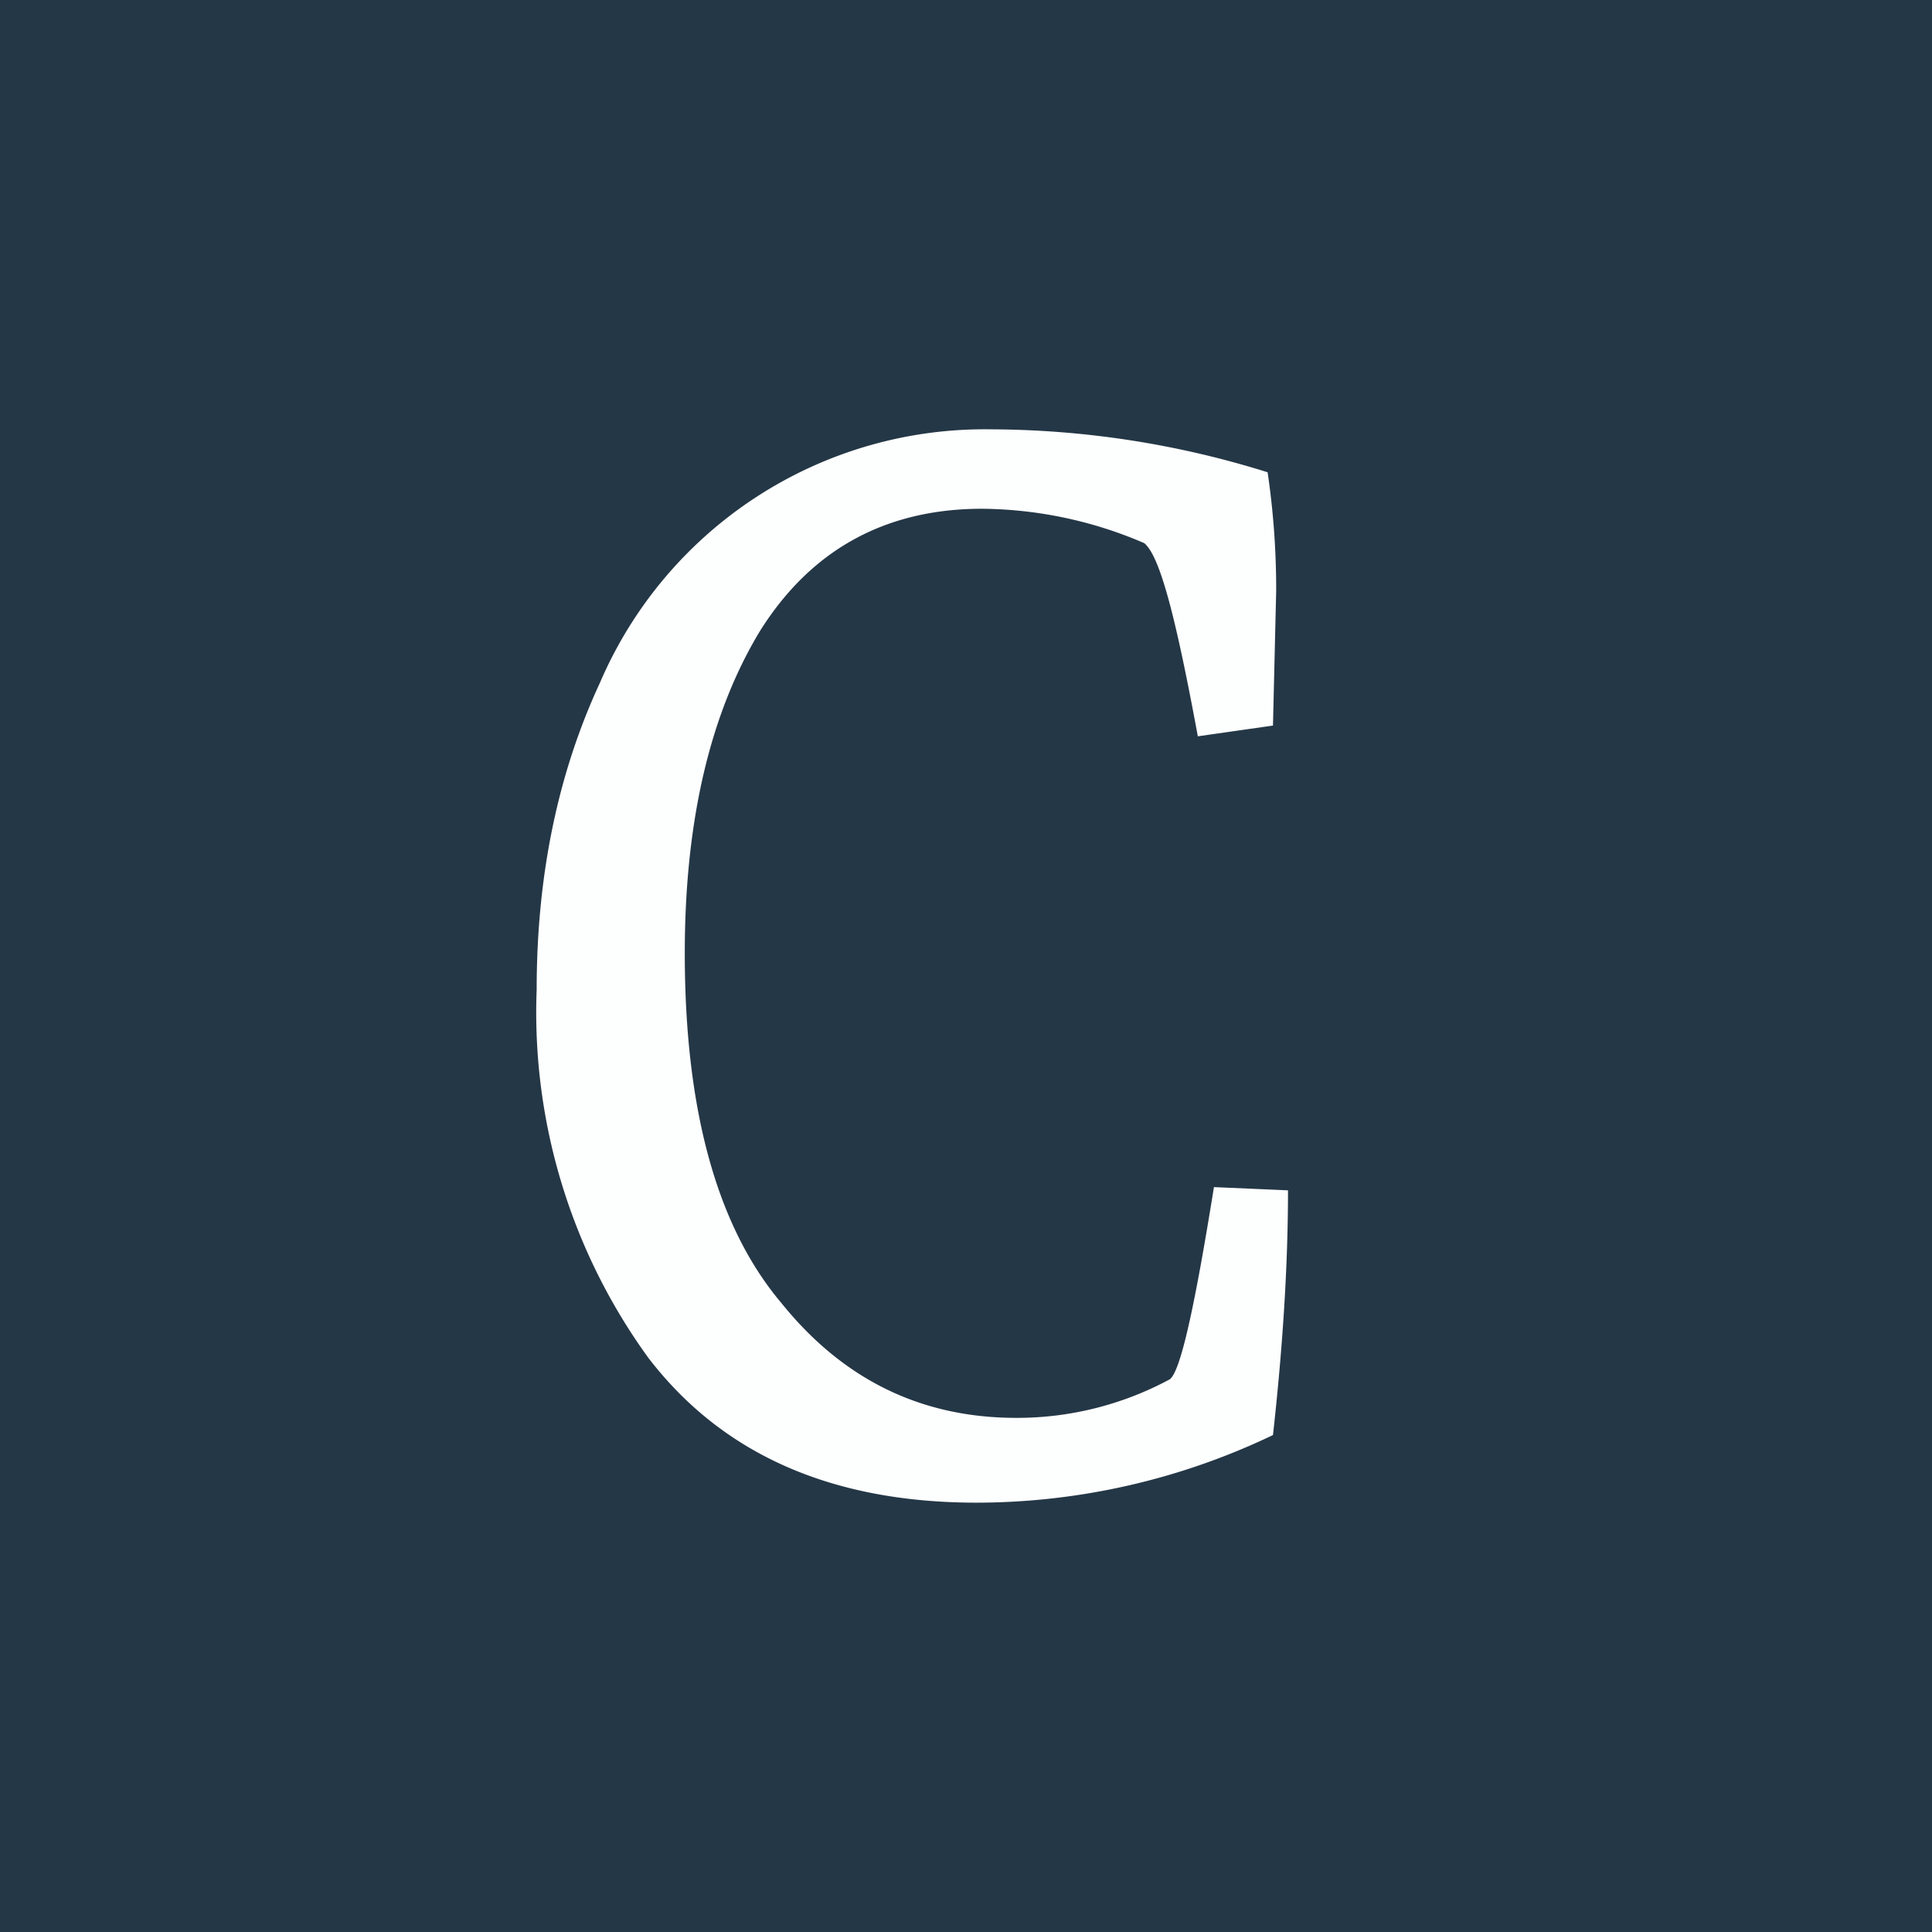
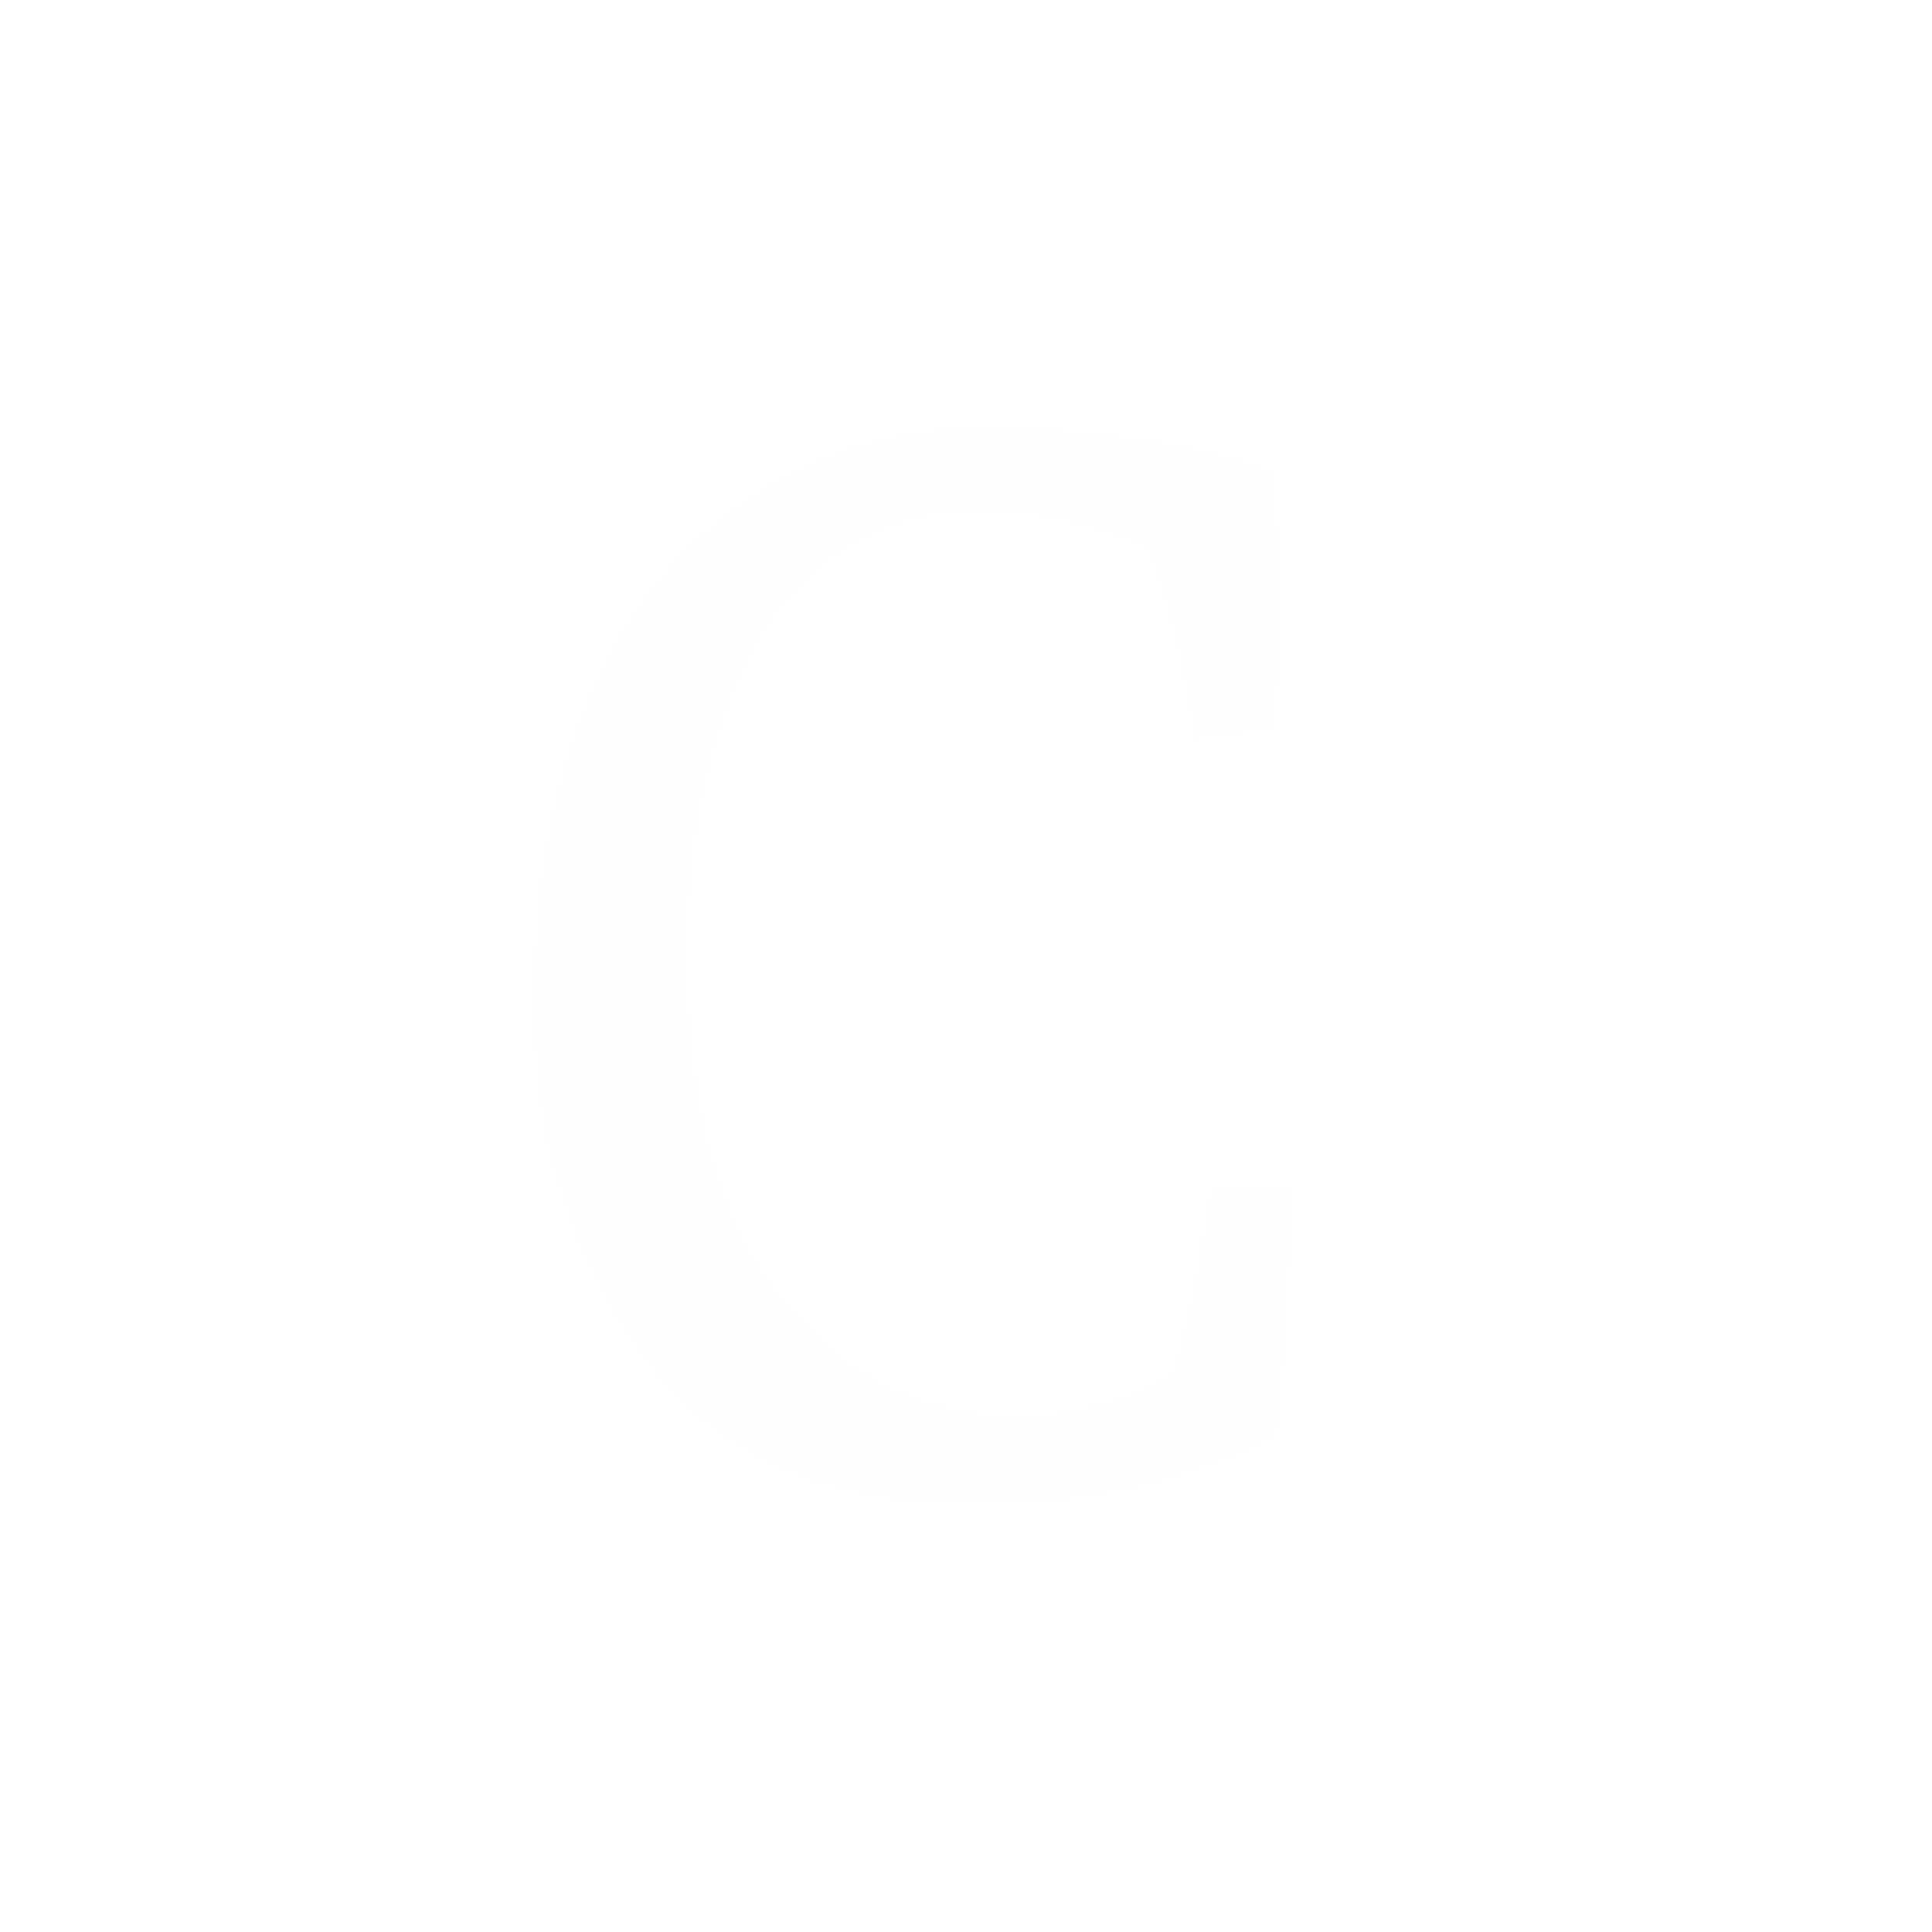
<svg xmlns="http://www.w3.org/2000/svg" width="18" height="18" viewBox="0 0 18 18">
-   <path fill="#243746" d="M0 0h18v18H0z" />
  <path d="M5 9.22c0-1.07.2-2.02.59-2.86A3.9 3.9 0 0 1 9.23 4a8.7 8.7 0 0 1 2.58.4c.05.34.08.7.08 1.1l-.03 1.26-.7.1c-.2-1.08-.35-1.68-.5-1.8a3.89 3.89 0 0 0-1.51-.32c-.91 0-1.6.39-2.07 1.14-.46.76-.7 1.76-.7 3 0 1.46.3 2.55.9 3.26.58.72 1.31 1.07 2.19 1.07a3 3 0 0 0 1.43-.36c.1-.08.23-.67.41-1.79l.69.03c0 .71-.05 1.47-.14 2.28A6.4 6.4 0 0 1 9.1 14c-1.35 0-2.37-.45-3.06-1.35A5.48 5.48 0 0 1 5 9.22Z" fill="#FDFEFE" />
</svg>